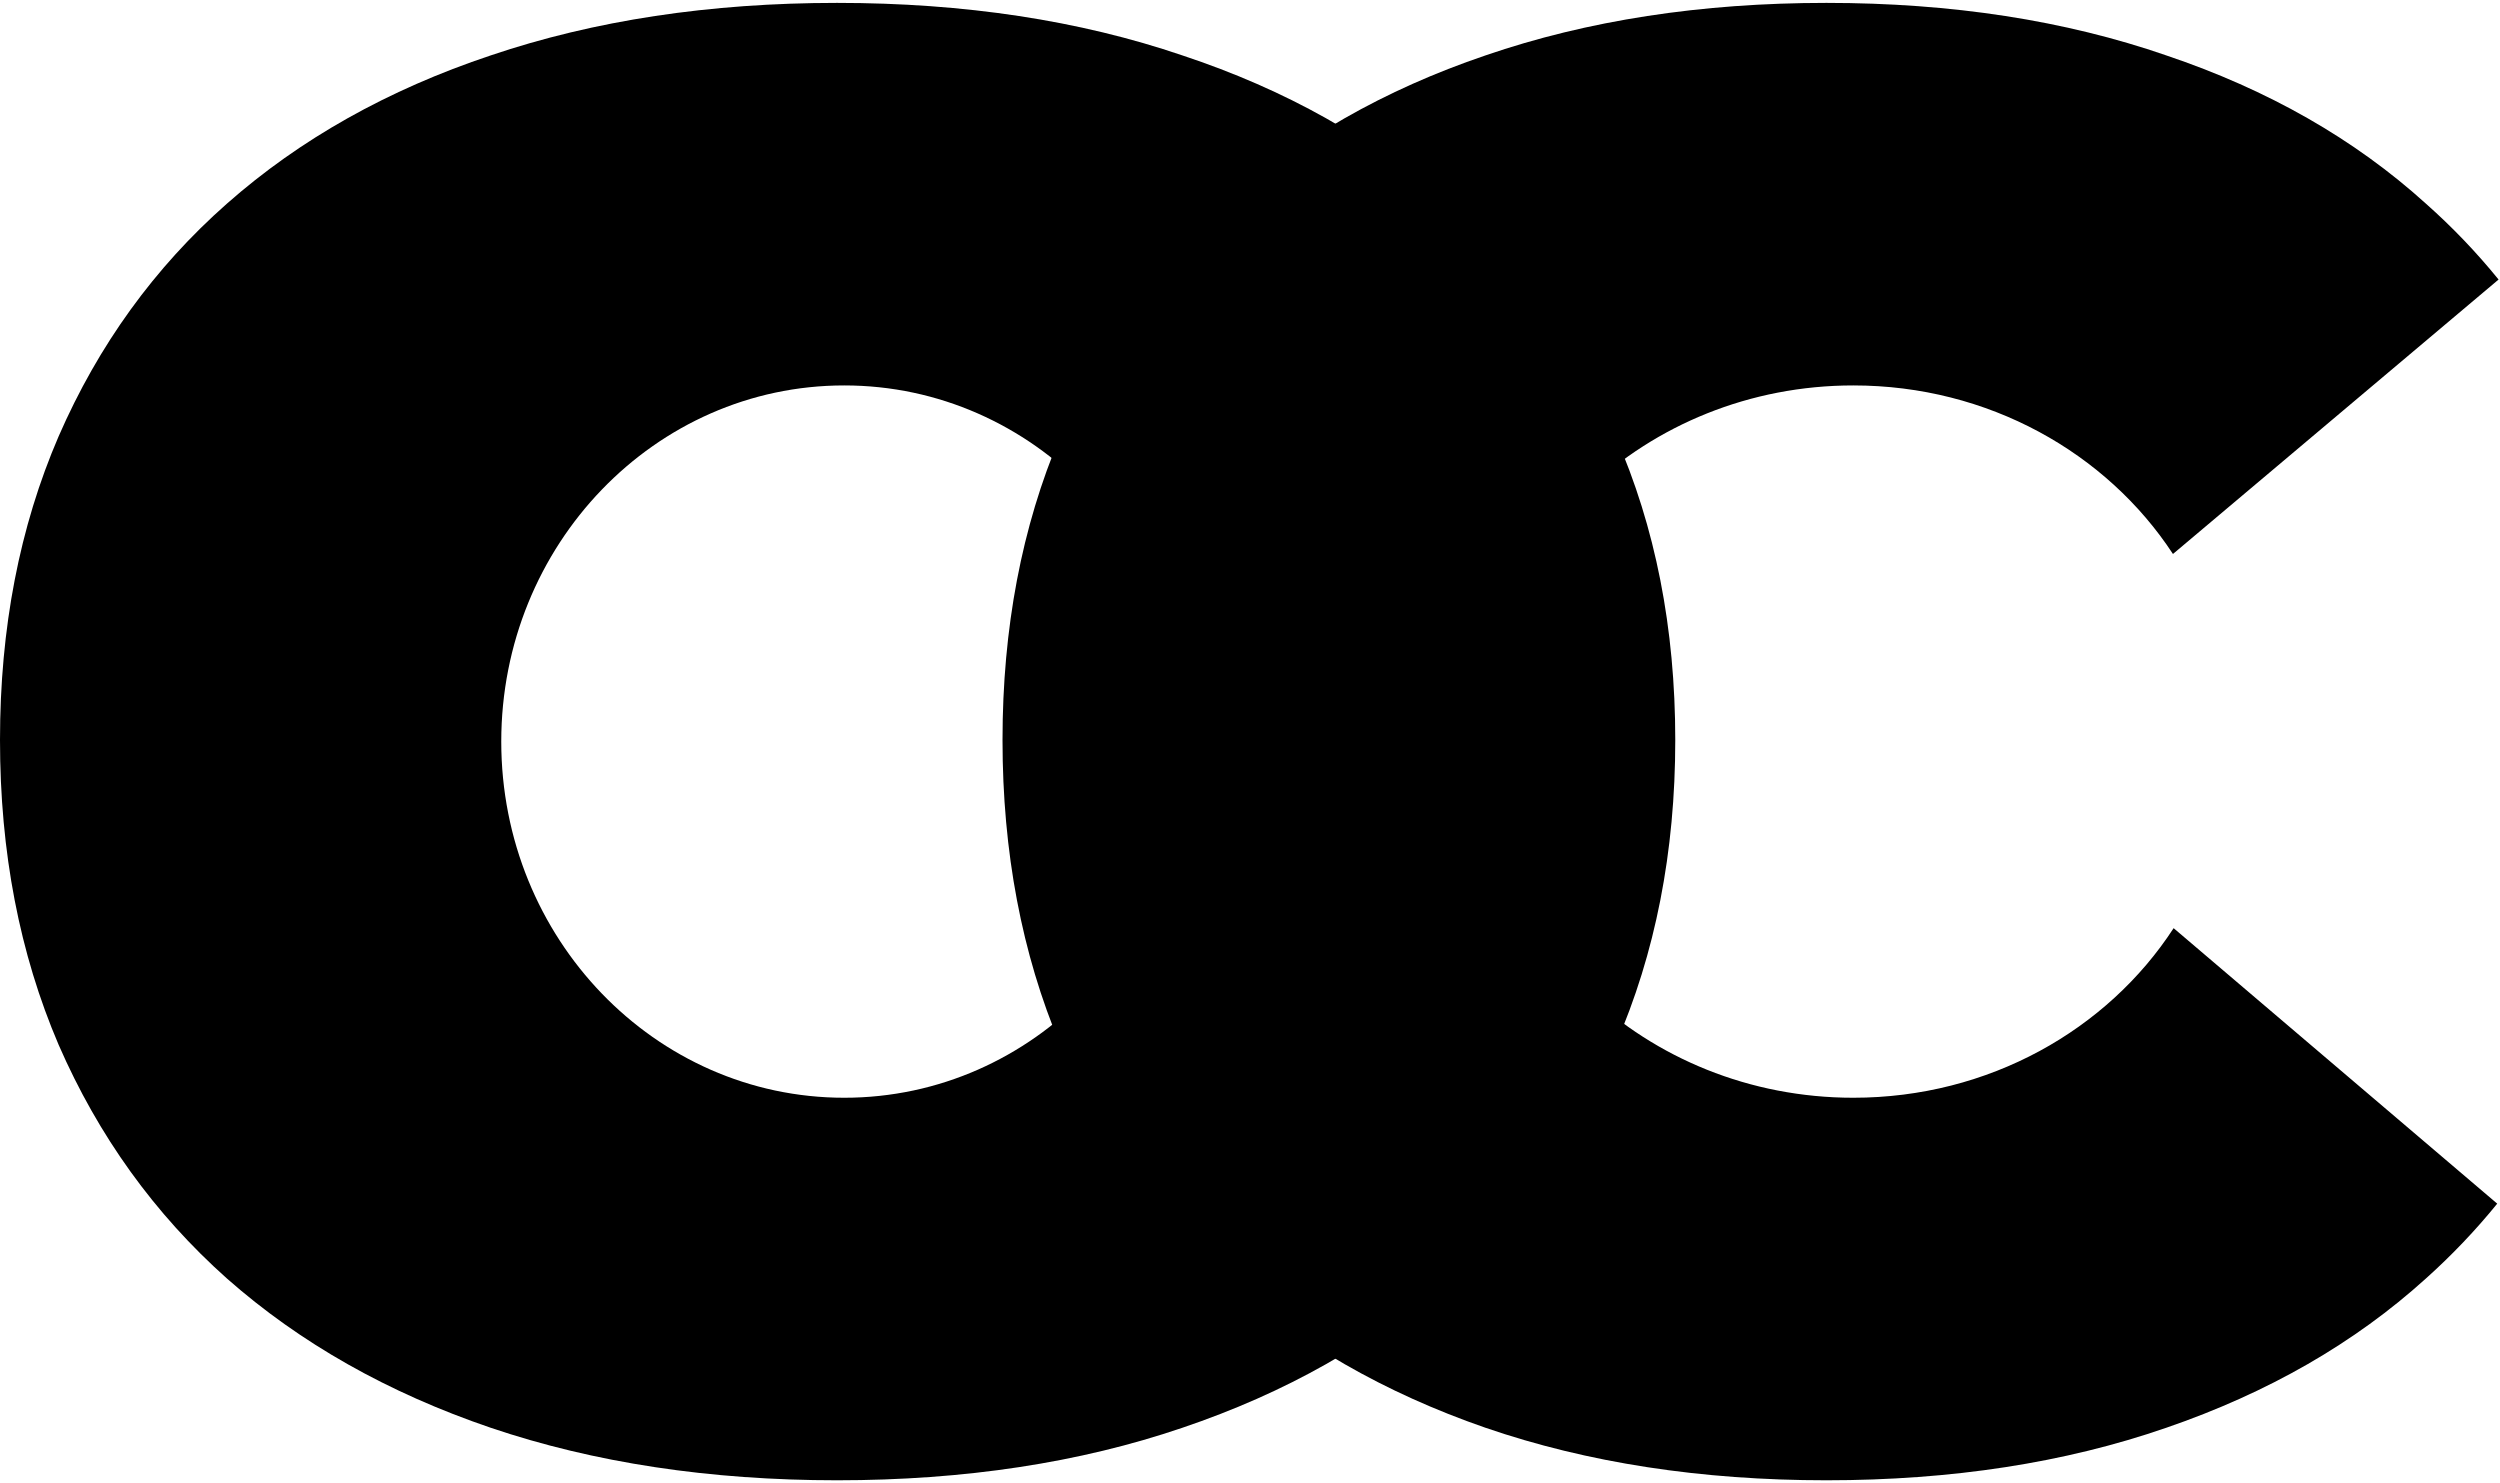
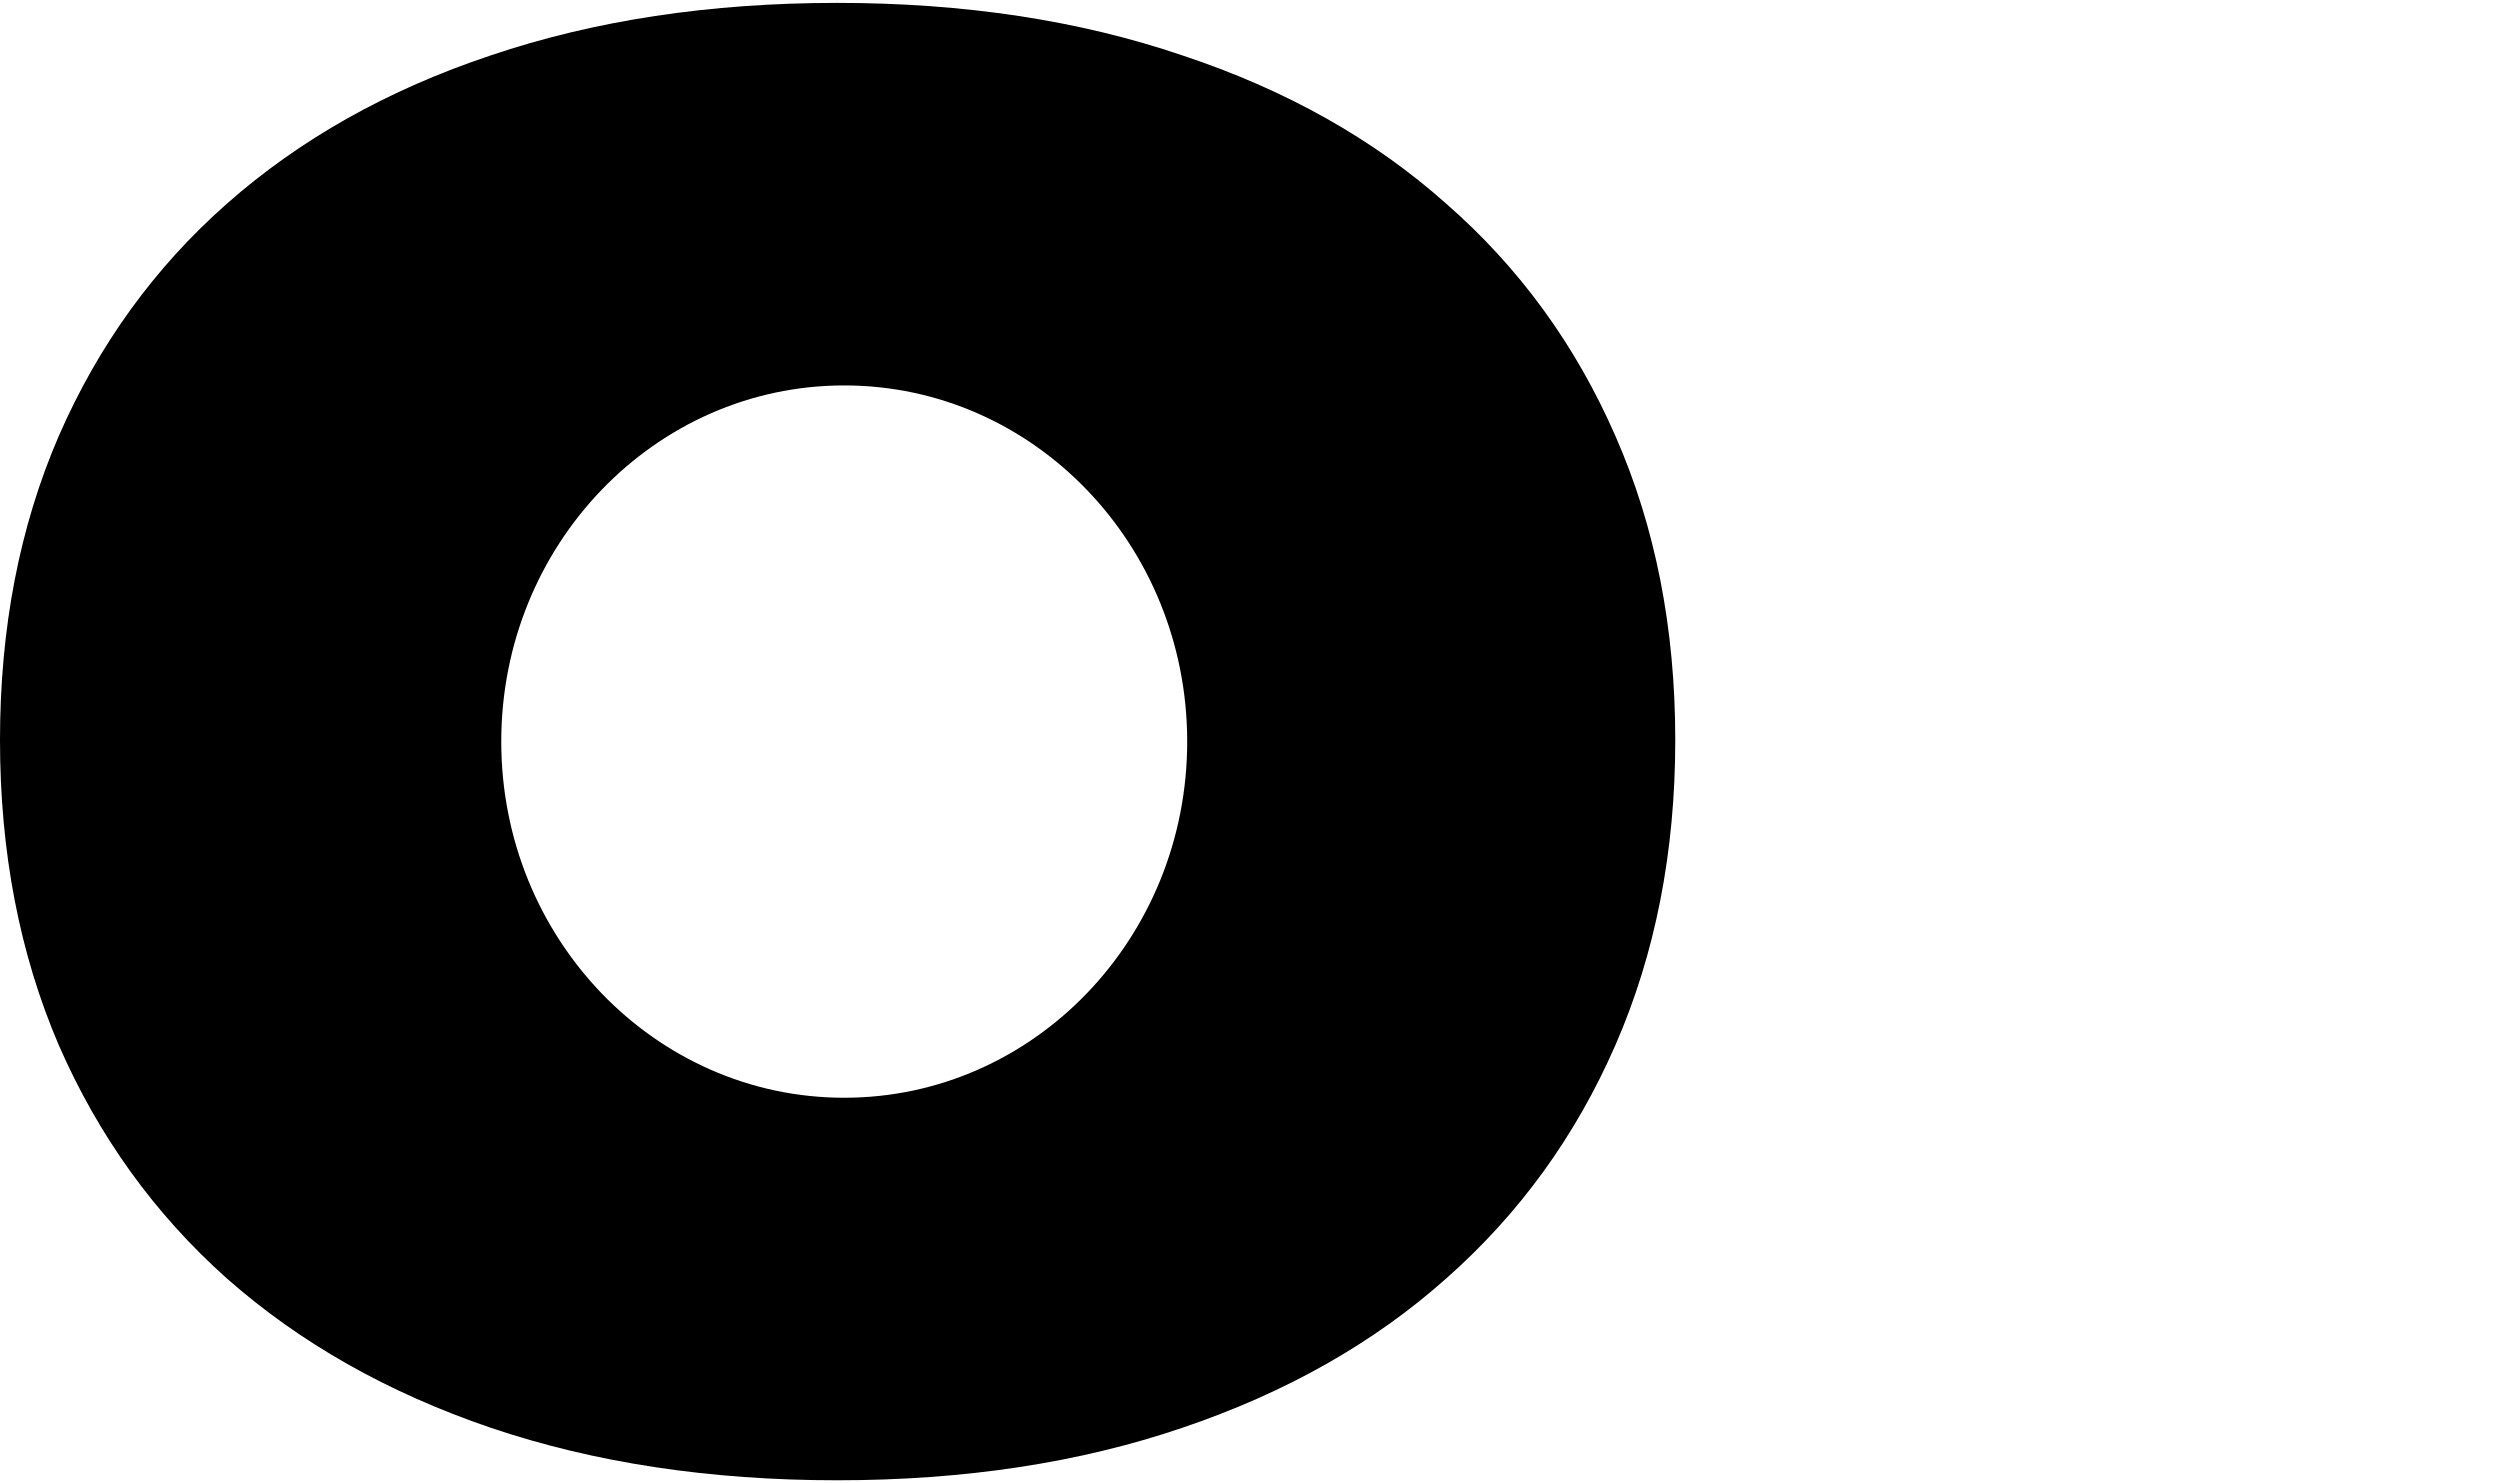
<svg xmlns="http://www.w3.org/2000/svg" width="654" height="388" viewBox="0 0 654 388" fill="none">
  <path fill-rule="evenodd" clip-rule="evenodd" d="M128.379 373.507C155.456 382.664 185.657 387.243 218.982 387.243C252.308 387.243 282.414 382.664 309.302 373.507C336.379 364.35 359.385 351.332 378.32 334.454C397.444 317.576 412.213 297.197 422.627 273.317C433.042 249.436 438.249 222.862 438.249 193.595C438.249 164.328 433.042 137.844 422.627 114.143C412.213 90.263 397.444 69.973 378.32 53.275C359.385 36.397 336.379 23.469 309.302 14.492C282.414 5.334 252.308 0.756 218.982 0.756C185.657 0.756 155.456 5.334 128.379 14.492C101.491 23.469 78.485 36.397 59.361 53.275C40.426 69.973 25.752 90.263 15.337 114.143C5.112 137.844 0 164.328 0 193.595C0 222.862 5.112 249.436 15.337 273.317C25.752 297.197 40.426 317.576 59.361 334.454C78.485 351.332 101.491 364.35 128.379 373.507ZM220.85 287.17C270.401 287.17 310.57 245.456 310.57 193.999C310.57 142.542 270.401 100.828 220.85 100.828C171.299 100.828 131.13 142.542 131.13 193.999C131.13 245.456 171.299 287.17 220.85 287.17Z" fill="black" />
-   <path fill-rule="evenodd" clip-rule="evenodd" d="M477.792 387.243C444.991 387.243 415.265 382.664 388.615 373.507C362.151 364.35 339.507 351.332 320.684 334.454C302.047 317.576 287.604 297.197 277.354 273.317C267.29 249.436 262.258 222.862 262.258 193.595C262.258 164.328 267.29 137.844 277.354 114.143C287.604 90.263 302.047 69.973 320.684 53.275C339.507 36.397 362.151 23.469 388.615 14.492C415.265 5.334 444.991 0.756 477.792 0.756C510.592 0.756 540.225 5.334 566.689 14.492C593.339 23.469 615.983 36.397 634.62 53.275C641.533 59.408 647.868 66.025 653.625 73.127L568.446 144.921C551.099 118.453 520.138 100.828 484.833 100.828C430.517 100.828 386.486 142.542 386.486 193.999C386.486 245.456 430.517 287.17 484.833 287.17C520.258 287.17 551.308 269.427 568.621 242.809L653.272 314.877C647.61 321.856 641.392 328.382 634.62 334.454C615.983 351.332 593.339 364.35 566.689 373.507C540.225 382.664 510.592 387.243 477.792 387.243Z" fill="black" />
</svg>